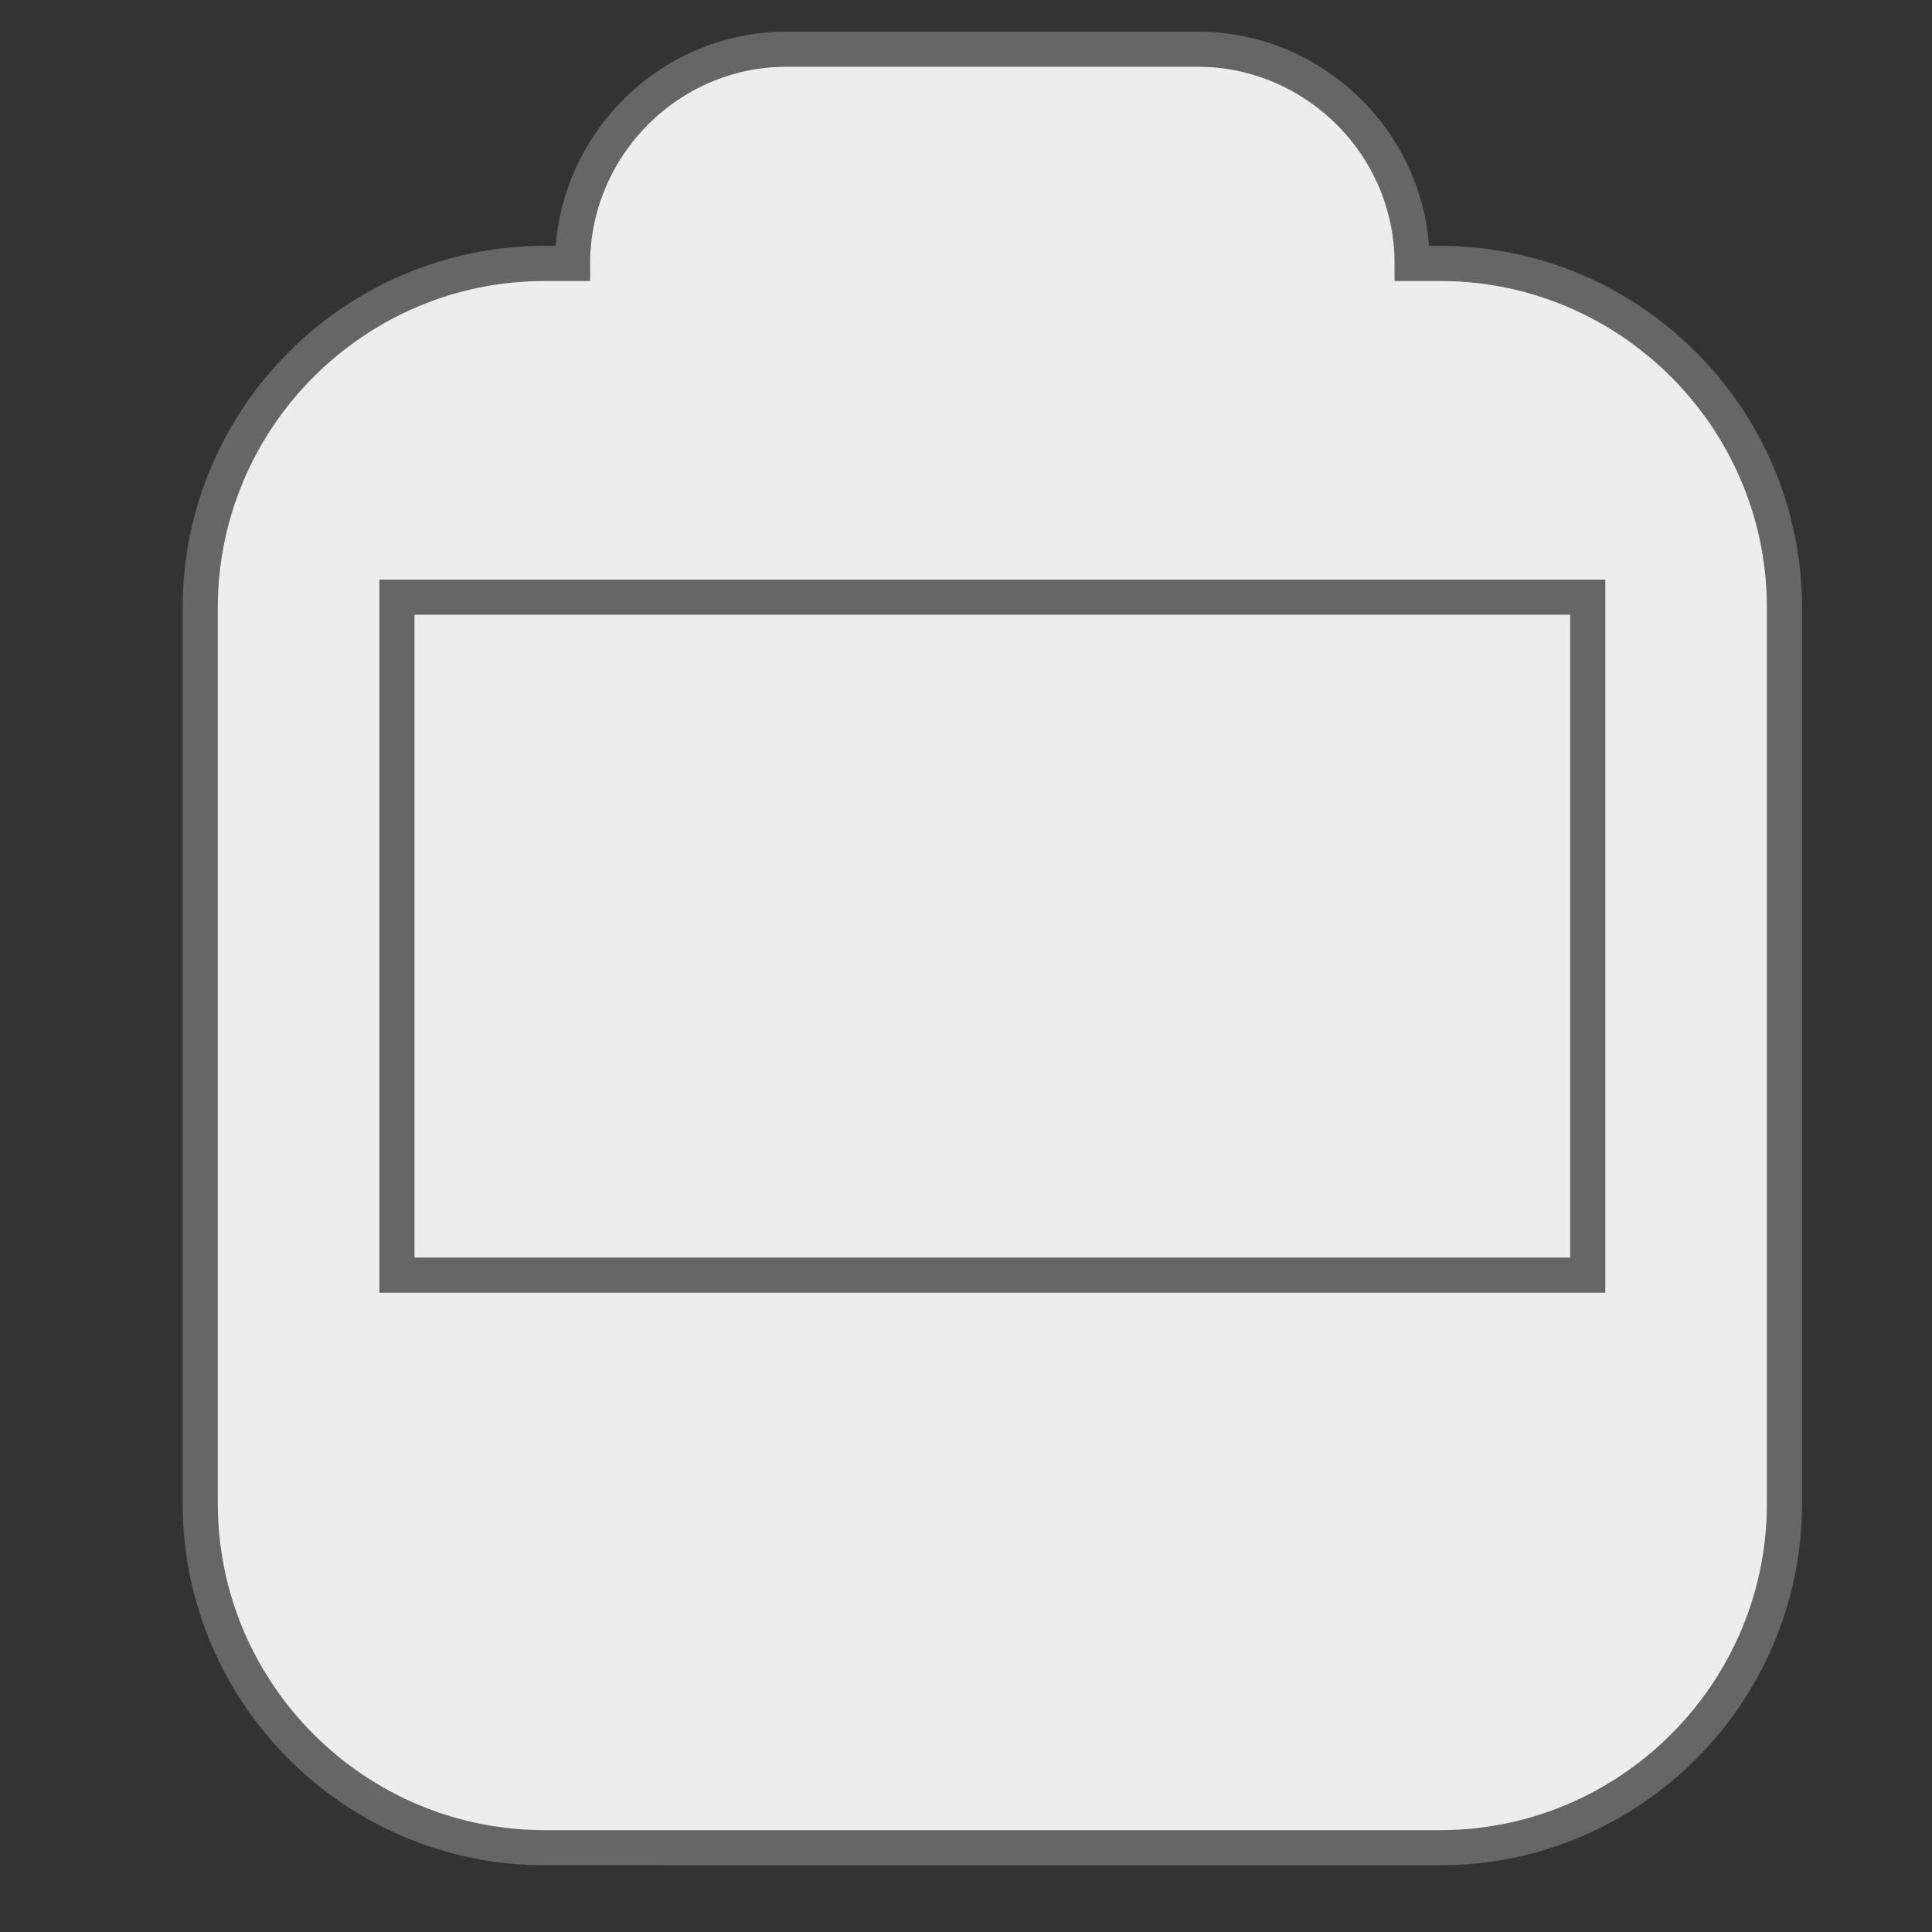
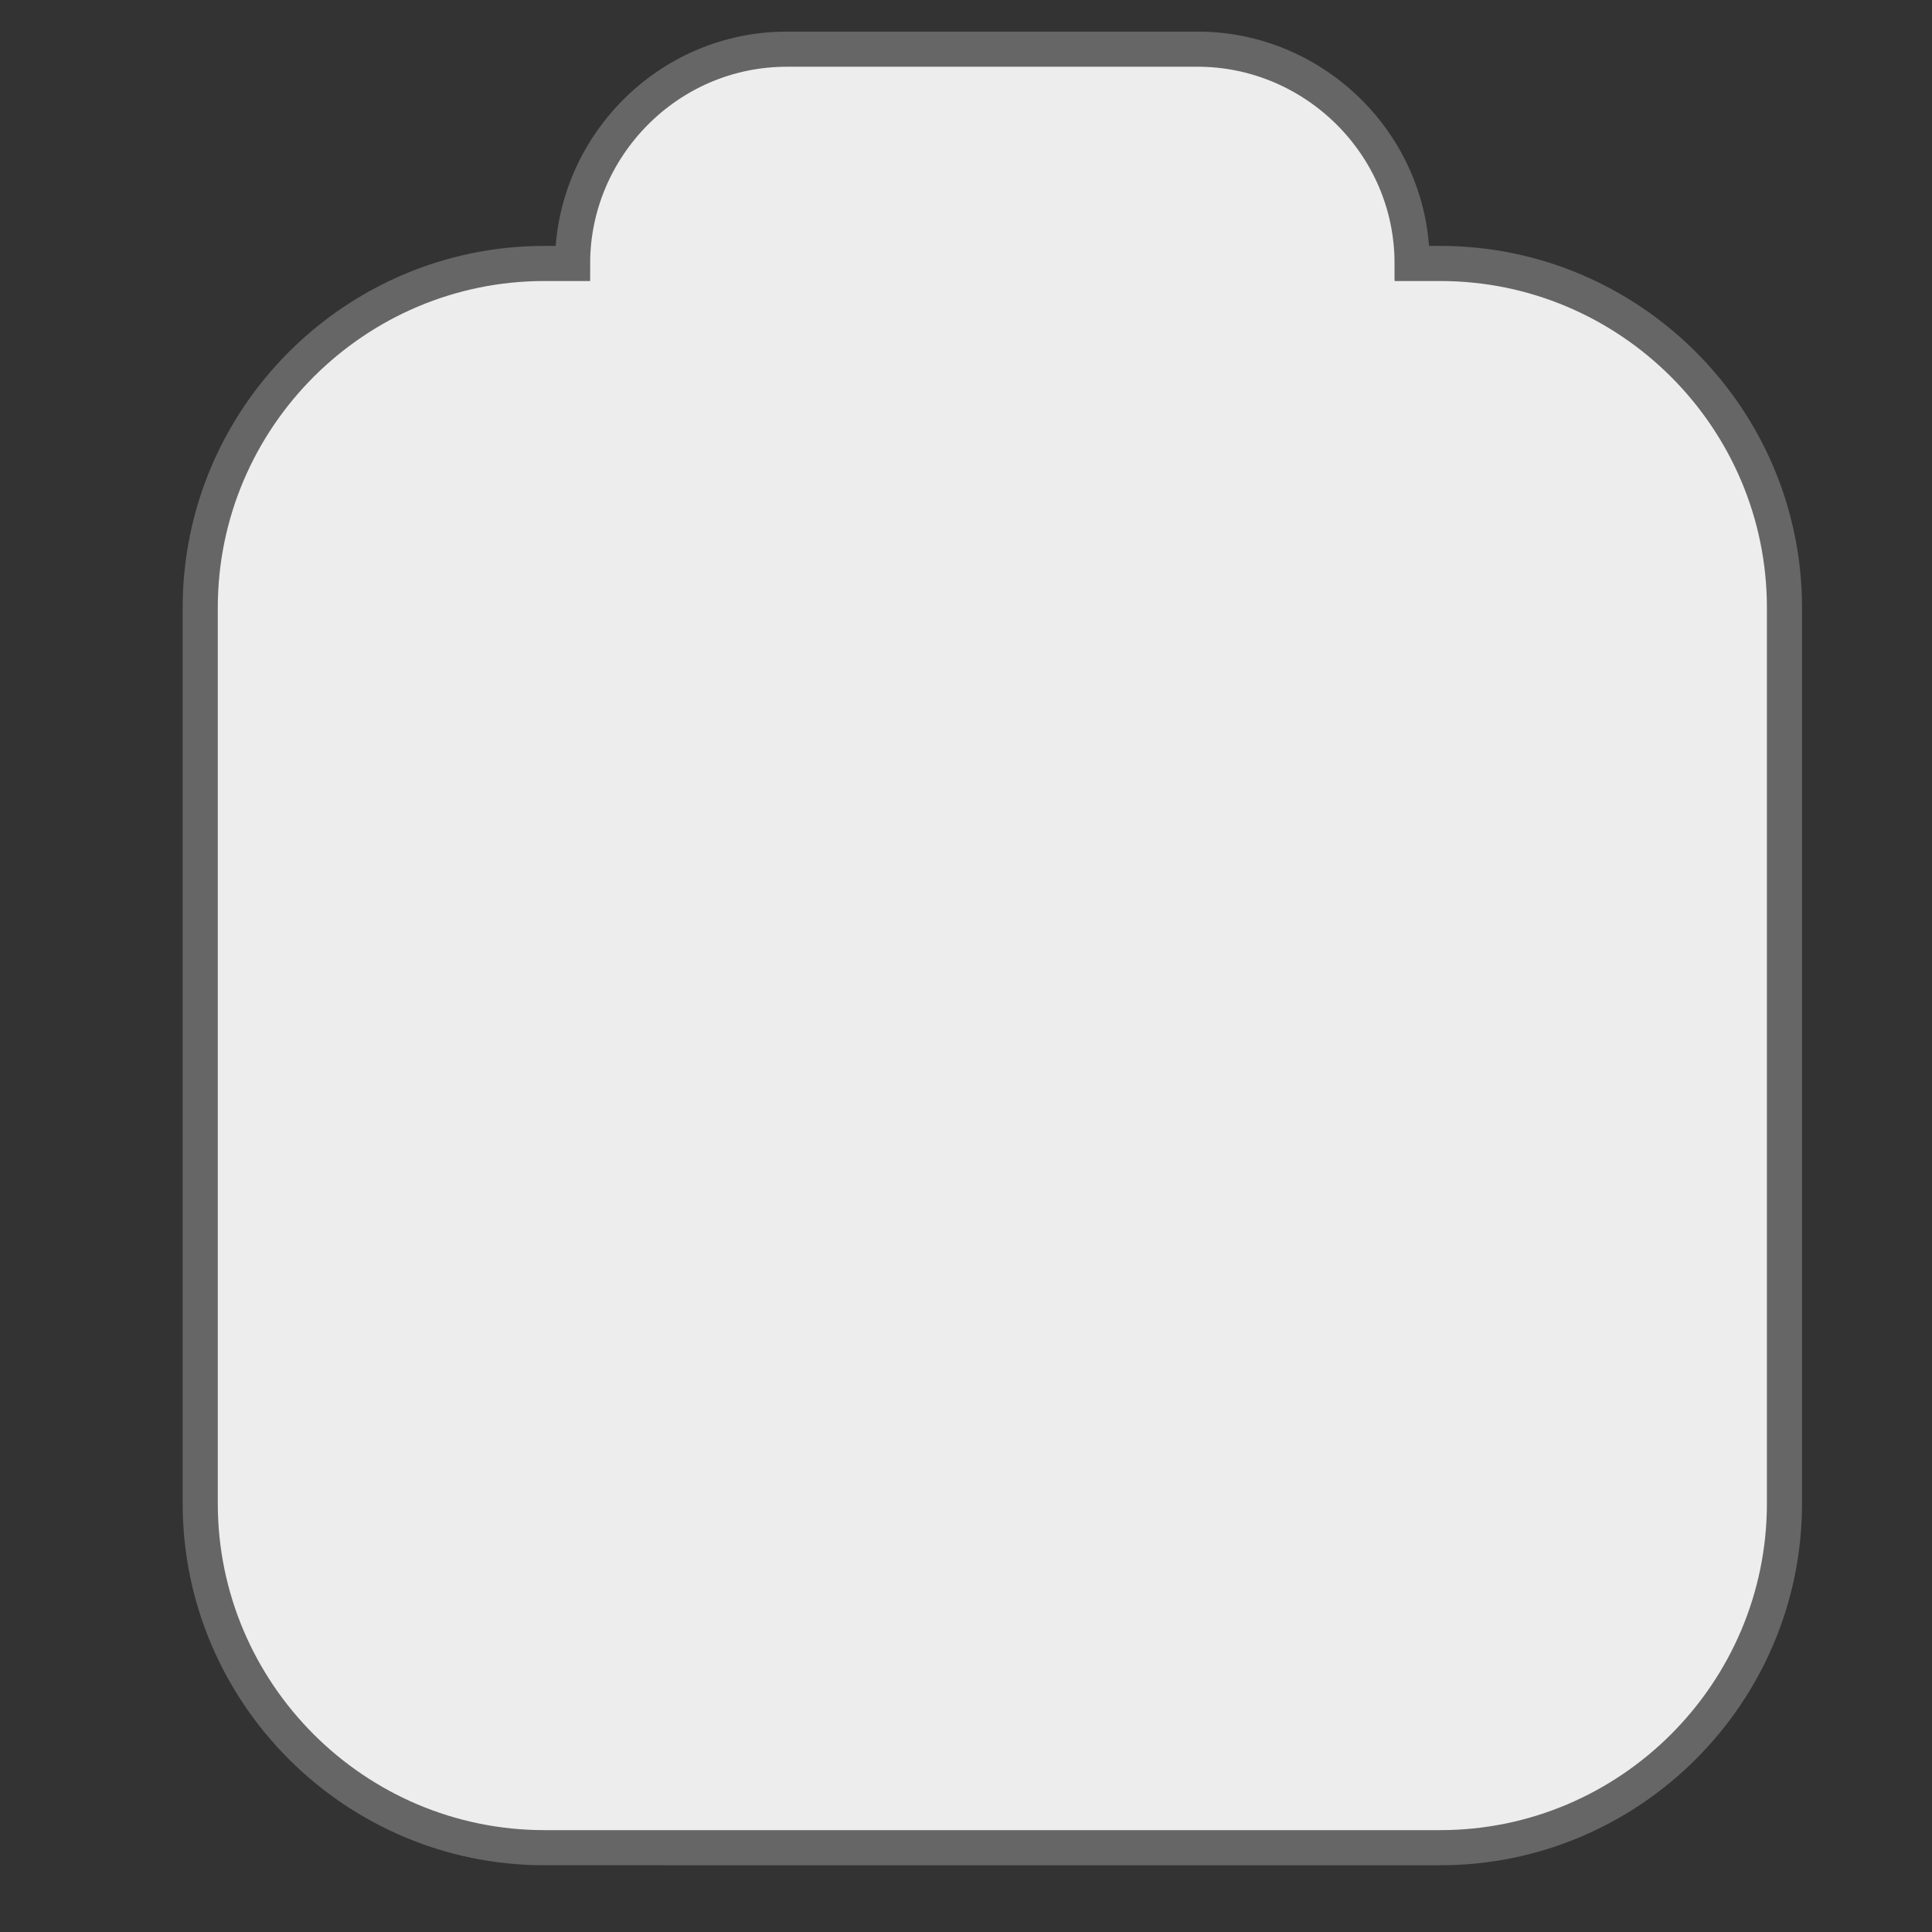
<svg xmlns="http://www.w3.org/2000/svg" version="1.1" id="Layer_1" x="0px" y="0px" width="65px" height="65px" viewBox="0 0 55 55" style="enable-background:new 0 0 55 55;" xml:space="preserve">
  <rect x="0" y="0" width="55" height="55" fill="#333333" stroke="none" />
  <style type="text/css">
	.st0{fill:#ededed;stroke:#666666;stroke-miterlimit:10;}
</style>
  <g>
    <path class="st0" d="M41,7.5h-0.8c0-3.4-2.8-6.1-6.1-6.1H22.4c-3.4,0-6.1,2.8-6.1,6.1h-0.8c-5.4,0-9.8,4.4-9.8,9.8v25.5   c0,5.4,4.4,9.8,9.8,9.8H41c5.4,0,9.8-4.4,9.8-9.8V17.3C50.8,11.9,46.4,7.5,41,7.5z" />
-     <rect x="11.3" y="17" class="st0" width="33.9" height="19.3" />
  </g>
</svg>